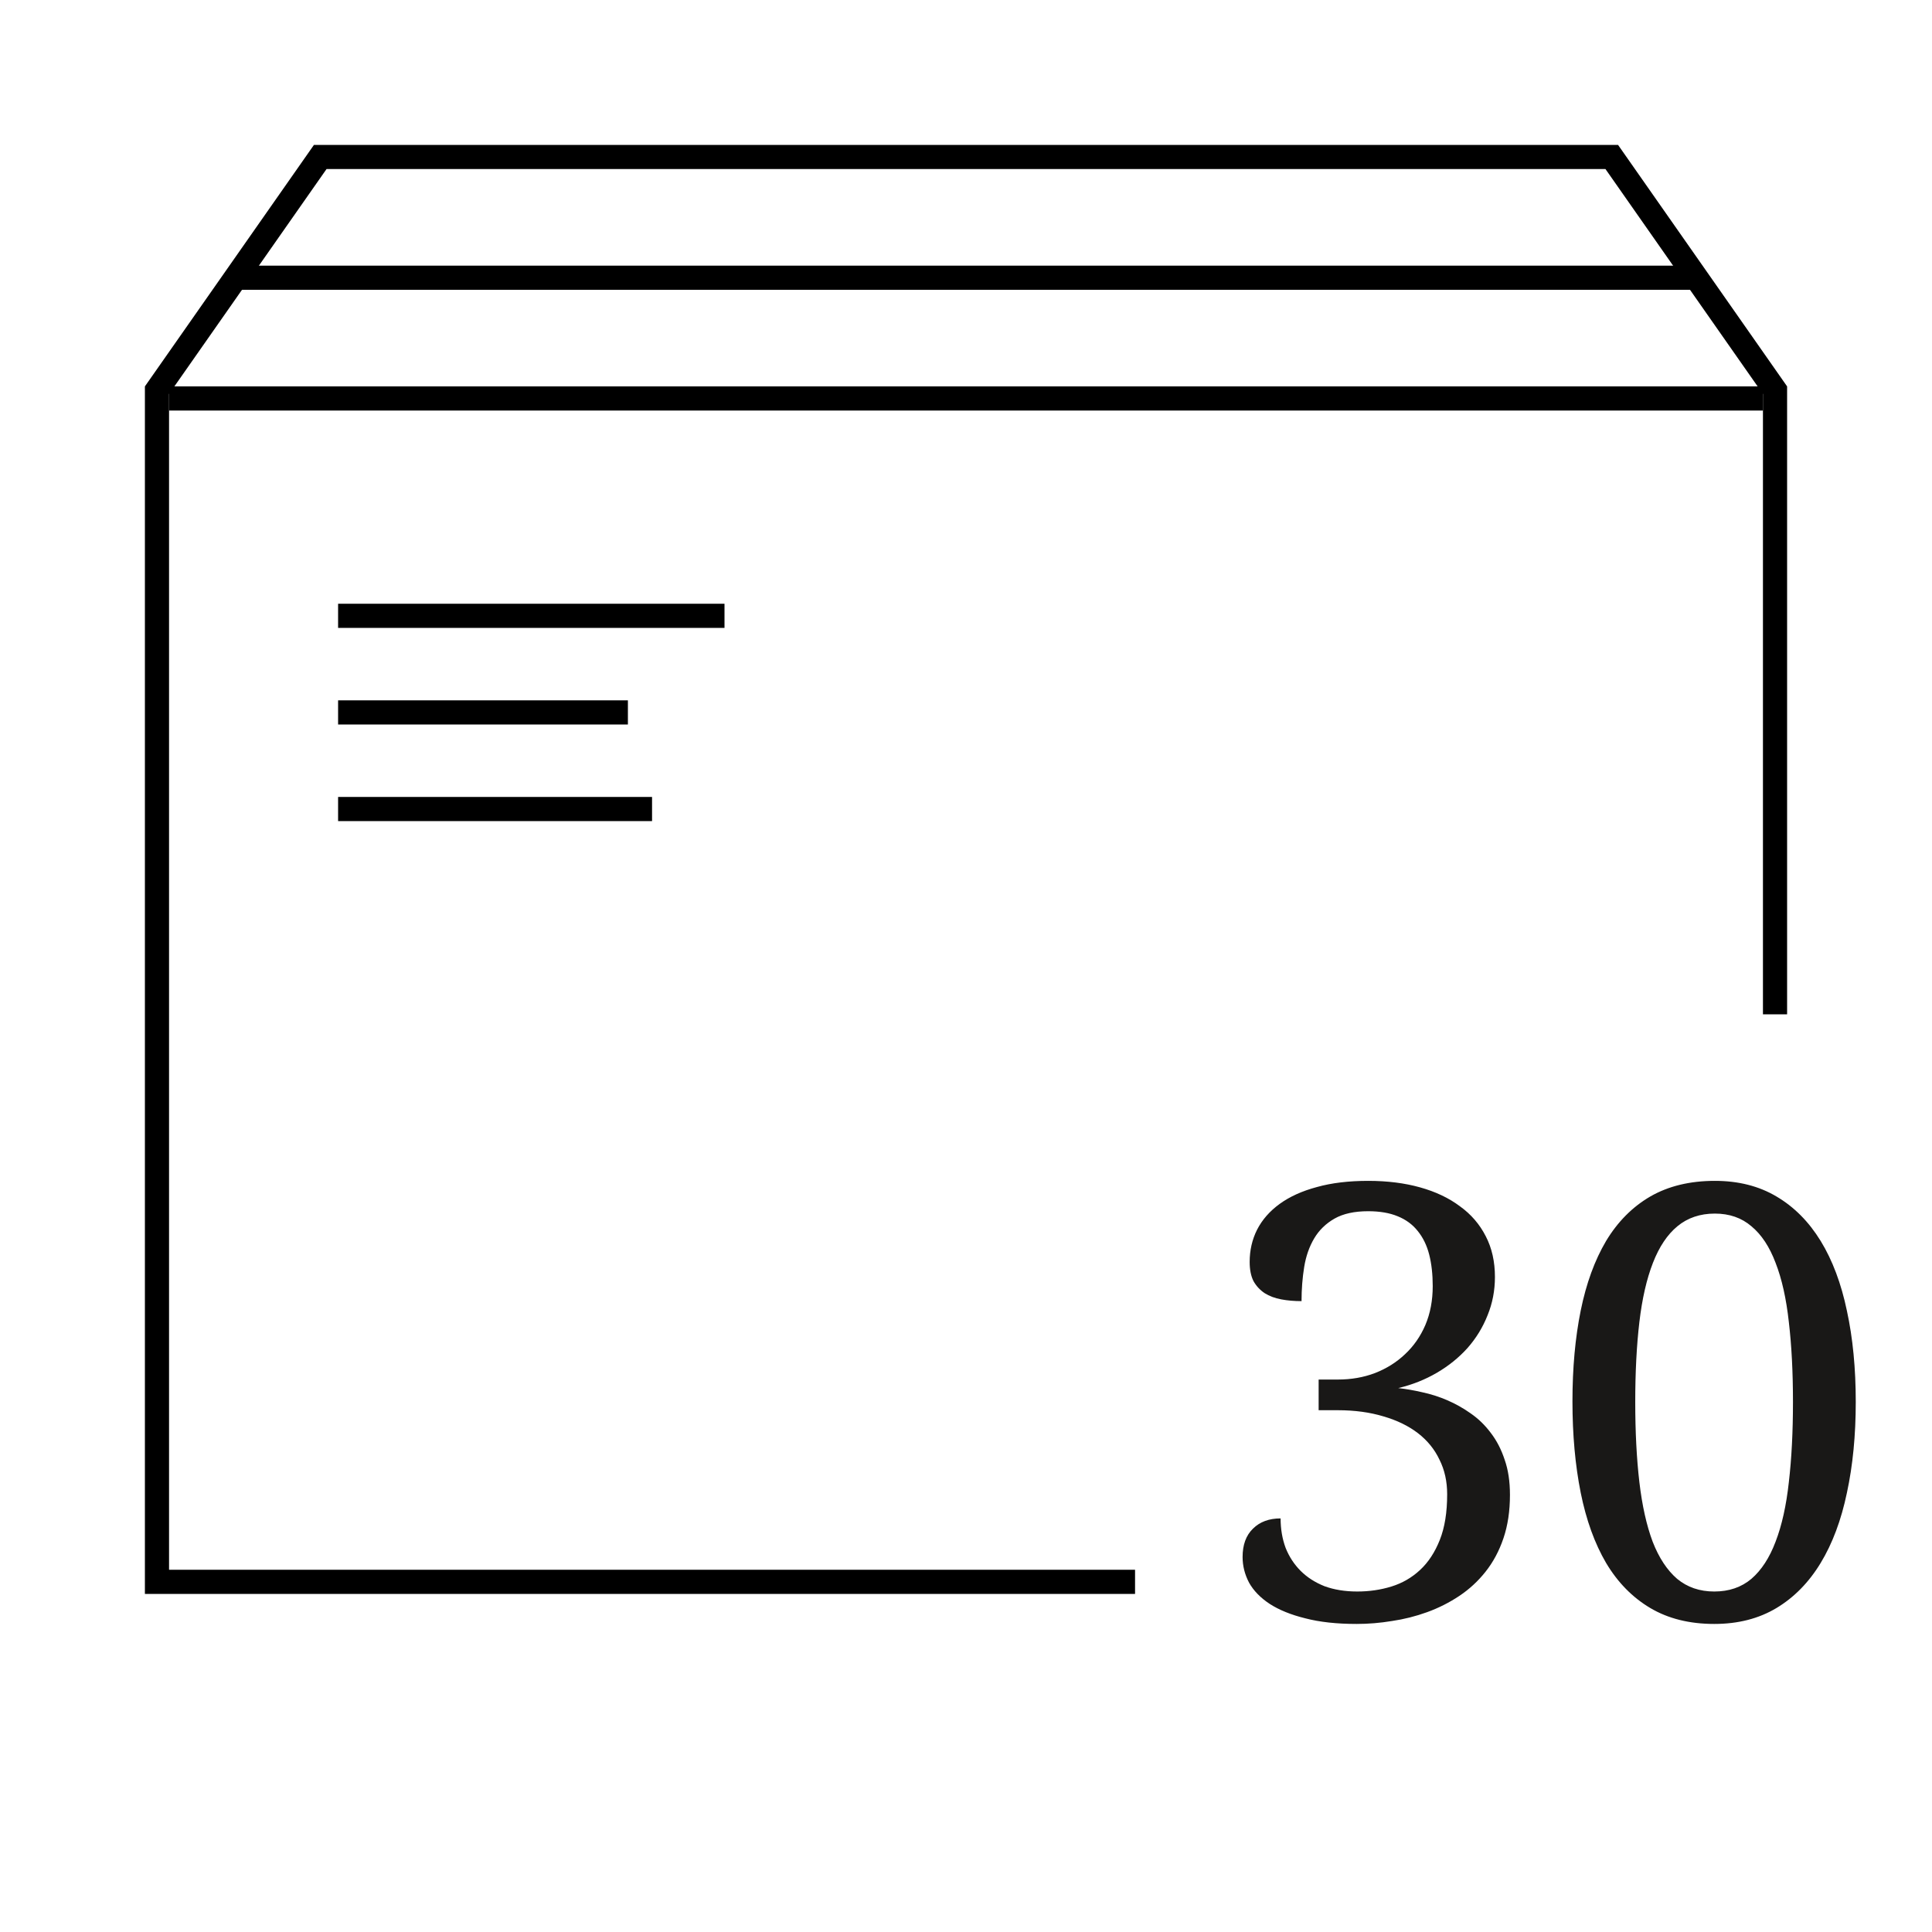
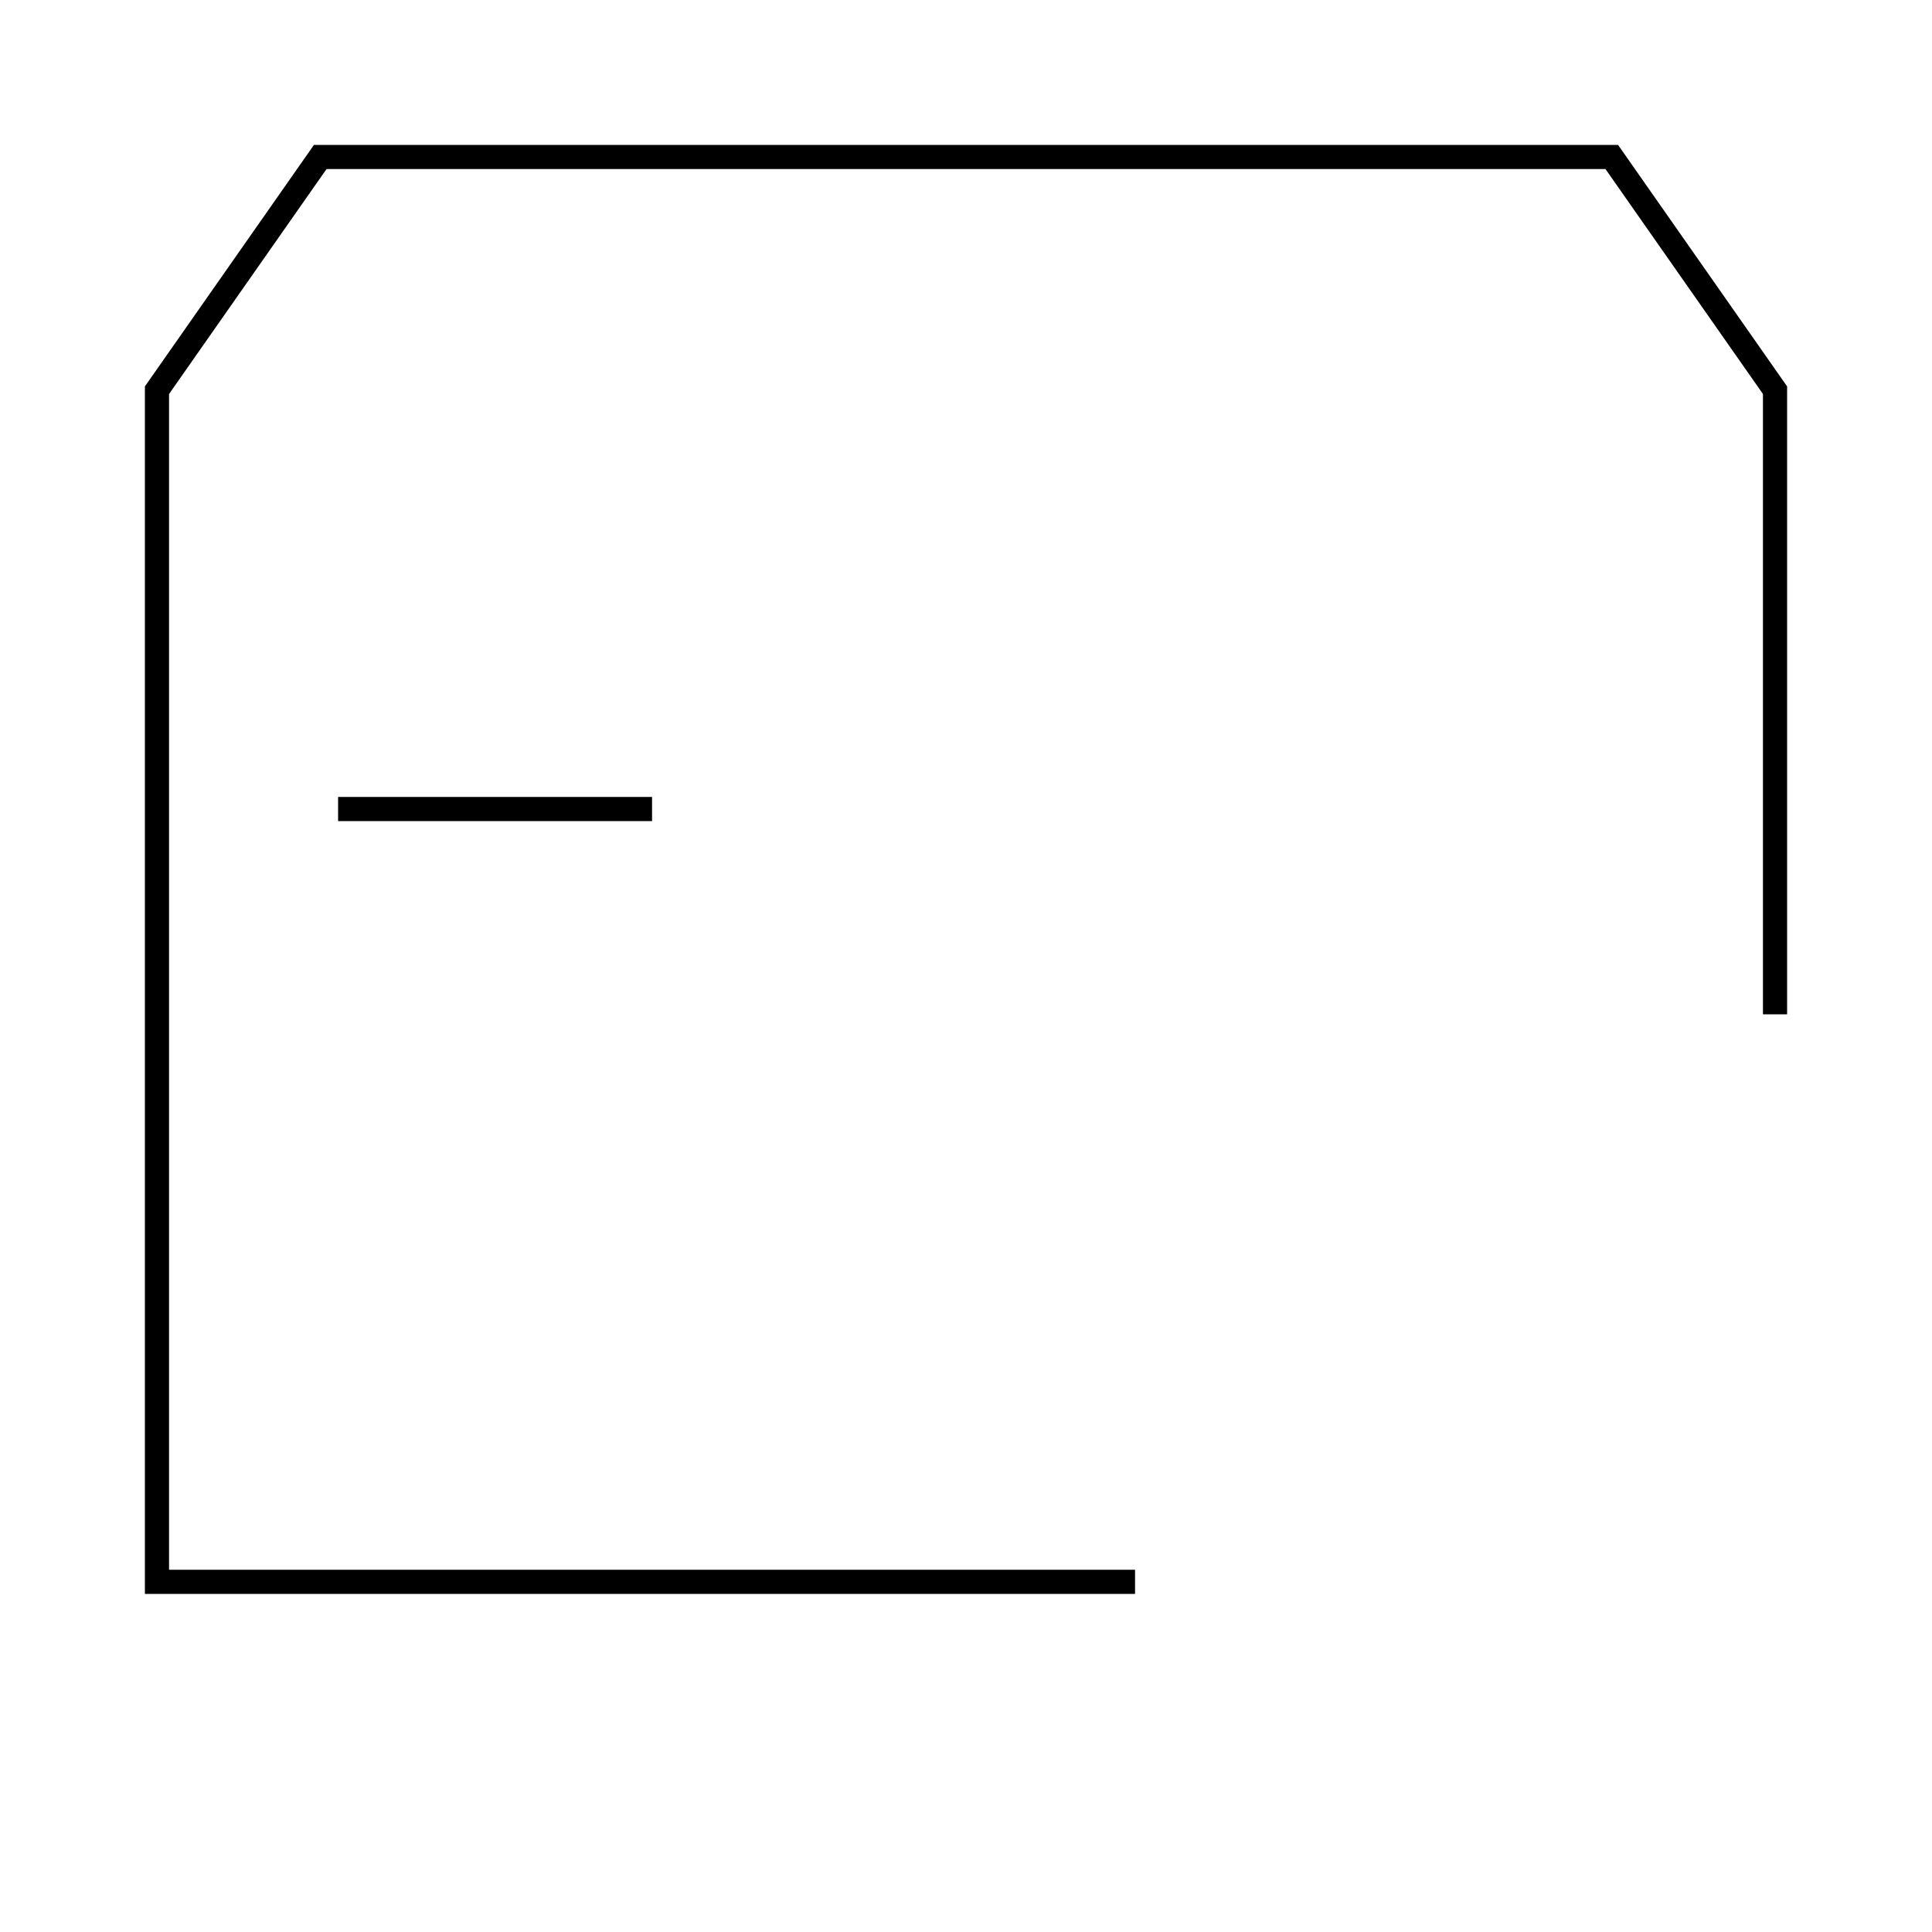
<svg xmlns="http://www.w3.org/2000/svg" width="80" height="80" viewBox="0 0 80 80" fill="none">
  <path fill-rule="evenodd" clip-rule="evenodd" d="M7 16.315L13.521 7H66.479L73 16.315V42H74V16L67 6H13L6 16V65V66H7H47V65H7V16.315Z" fill="black" />
-   <path d="M56.201 65.901C56.698 65.901 57.17 65.832 57.617 65.694C58.065 65.555 58.459 65.328 58.801 65.01C59.143 64.693 59.416 64.278 59.619 63.765C59.823 63.252 59.924 62.622 59.924 61.873C59.924 61.344 59.819 60.868 59.607 60.445C59.404 60.014 59.106 59.647 58.716 59.346C58.325 59.045 57.849 58.813 57.288 58.65C56.726 58.48 56.095 58.394 55.395 58.394H54.602V57.124H55.395C55.949 57.124 56.462 57.035 56.934 56.856C57.414 56.669 57.829 56.408 58.179 56.075C58.537 55.741 58.818 55.338 59.021 54.866C59.224 54.386 59.326 53.849 59.326 53.255C59.326 52.767 59.277 52.331 59.18 51.949C59.082 51.566 58.923 51.241 58.704 50.972C58.492 50.704 58.215 50.5 57.873 50.362C57.54 50.224 57.133 50.154 56.653 50.154C56.083 50.154 55.619 50.256 55.261 50.459C54.903 50.663 54.622 50.935 54.419 51.277C54.215 51.619 54.077 52.014 54.004 52.461C53.931 52.909 53.894 53.381 53.894 53.877C53.593 53.877 53.312 53.853 53.052 53.804C52.791 53.755 52.563 53.67 52.368 53.548C52.173 53.418 52.018 53.251 51.904 53.047C51.798 52.836 51.746 52.571 51.746 52.254C51.746 51.774 51.847 51.33 52.051 50.923C52.262 50.508 52.576 50.15 52.991 49.849C53.406 49.548 53.919 49.316 54.529 49.153C55.139 48.982 55.847 48.897 56.653 48.897C57.442 48.897 58.158 48.986 58.801 49.166C59.444 49.345 59.993 49.605 60.449 49.947C60.913 50.28 61.271 50.696 61.523 51.192C61.776 51.68 61.902 52.242 61.902 52.877C61.902 53.438 61.8 53.967 61.597 54.463C61.401 54.96 61.125 55.411 60.767 55.818C60.408 56.217 59.985 56.559 59.497 56.844C59.009 57.129 58.476 57.34 57.898 57.478C58.207 57.511 58.537 57.568 58.887 57.649C59.237 57.723 59.583 57.833 59.924 57.979C60.266 58.126 60.592 58.309 60.901 58.528C61.218 58.748 61.495 59.017 61.731 59.334C61.975 59.651 62.166 60.022 62.305 60.445C62.451 60.86 62.524 61.344 62.524 61.898C62.524 62.565 62.435 63.163 62.256 63.692C62.077 64.221 61.829 64.685 61.511 65.084C61.202 65.474 60.84 65.808 60.425 66.085C60.01 66.361 59.566 66.585 59.094 66.756C58.622 66.927 58.138 67.049 57.642 67.122C57.145 67.204 56.657 67.244 56.177 67.244C55.355 67.244 54.647 67.167 54.053 67.012C53.459 66.866 52.966 66.666 52.576 66.414C52.193 66.162 51.908 65.869 51.721 65.535C51.542 65.193 51.453 64.839 51.453 64.473C51.453 63.969 51.595 63.578 51.88 63.301C52.165 63.016 52.547 62.874 53.027 62.874C53.027 63.313 53.096 63.72 53.235 64.095C53.381 64.461 53.589 64.778 53.857 65.047C54.126 65.315 54.456 65.527 54.846 65.682C55.245 65.828 55.697 65.901 56.201 65.901ZM76.843 58.052C76.843 59.428 76.721 60.681 76.477 61.812C76.241 62.943 75.879 63.912 75.391 64.717C74.902 65.523 74.292 66.145 73.56 66.585C72.827 67.024 71.969 67.244 70.984 67.244C69.959 67.244 69.076 67.024 68.335 66.585C67.594 66.145 66.984 65.523 66.504 64.717C66.032 63.912 65.682 62.943 65.454 61.812C65.226 60.673 65.112 59.411 65.112 58.028C65.112 56.644 65.226 55.391 65.454 54.268C65.682 53.145 66.032 52.185 66.504 51.387C66.984 50.59 67.594 49.975 68.335 49.544C69.084 49.113 69.975 48.897 71.008 48.897C71.985 48.897 72.835 49.113 73.56 49.544C74.292 49.975 74.902 50.59 75.391 51.387C75.879 52.185 76.241 53.149 76.477 54.28C76.721 55.403 76.843 56.661 76.843 58.052ZM67.712 58.052C67.712 59.289 67.769 60.396 67.883 61.373C67.997 62.341 68.18 63.163 68.433 63.838C68.693 64.506 69.031 65.018 69.446 65.376C69.869 65.726 70.382 65.901 70.984 65.901C71.594 65.901 72.107 65.726 72.522 65.376C72.937 65.018 73.271 64.506 73.523 63.838C73.783 63.163 73.966 62.341 74.072 61.373C74.186 60.396 74.243 59.289 74.243 58.052C74.243 56.815 74.186 55.713 74.072 54.744C73.966 53.776 73.783 52.958 73.523 52.291C73.271 51.623 72.937 51.119 72.522 50.777C72.115 50.427 71.611 50.252 71.008 50.252C70.398 50.252 69.881 50.427 69.458 50.777C69.043 51.119 68.705 51.623 68.445 52.291C68.184 52.958 67.997 53.776 67.883 54.744C67.769 55.713 67.712 56.815 67.712 58.052Z" fill="#191817" />
-   <line x1="7" y1="16.5" x2="73" y2="16.5" stroke="black" />
-   <line x1="10" y1="11.5" x2="70" y2="11.5" stroke="black" />
-   <rect x="14" y="25" width="16" height="1" fill="black" />
-   <rect x="14" y="29" width="12" height="1" fill="black" />
  <rect x="14" y="33" width="13" height="1" fill="black" />
</svg>